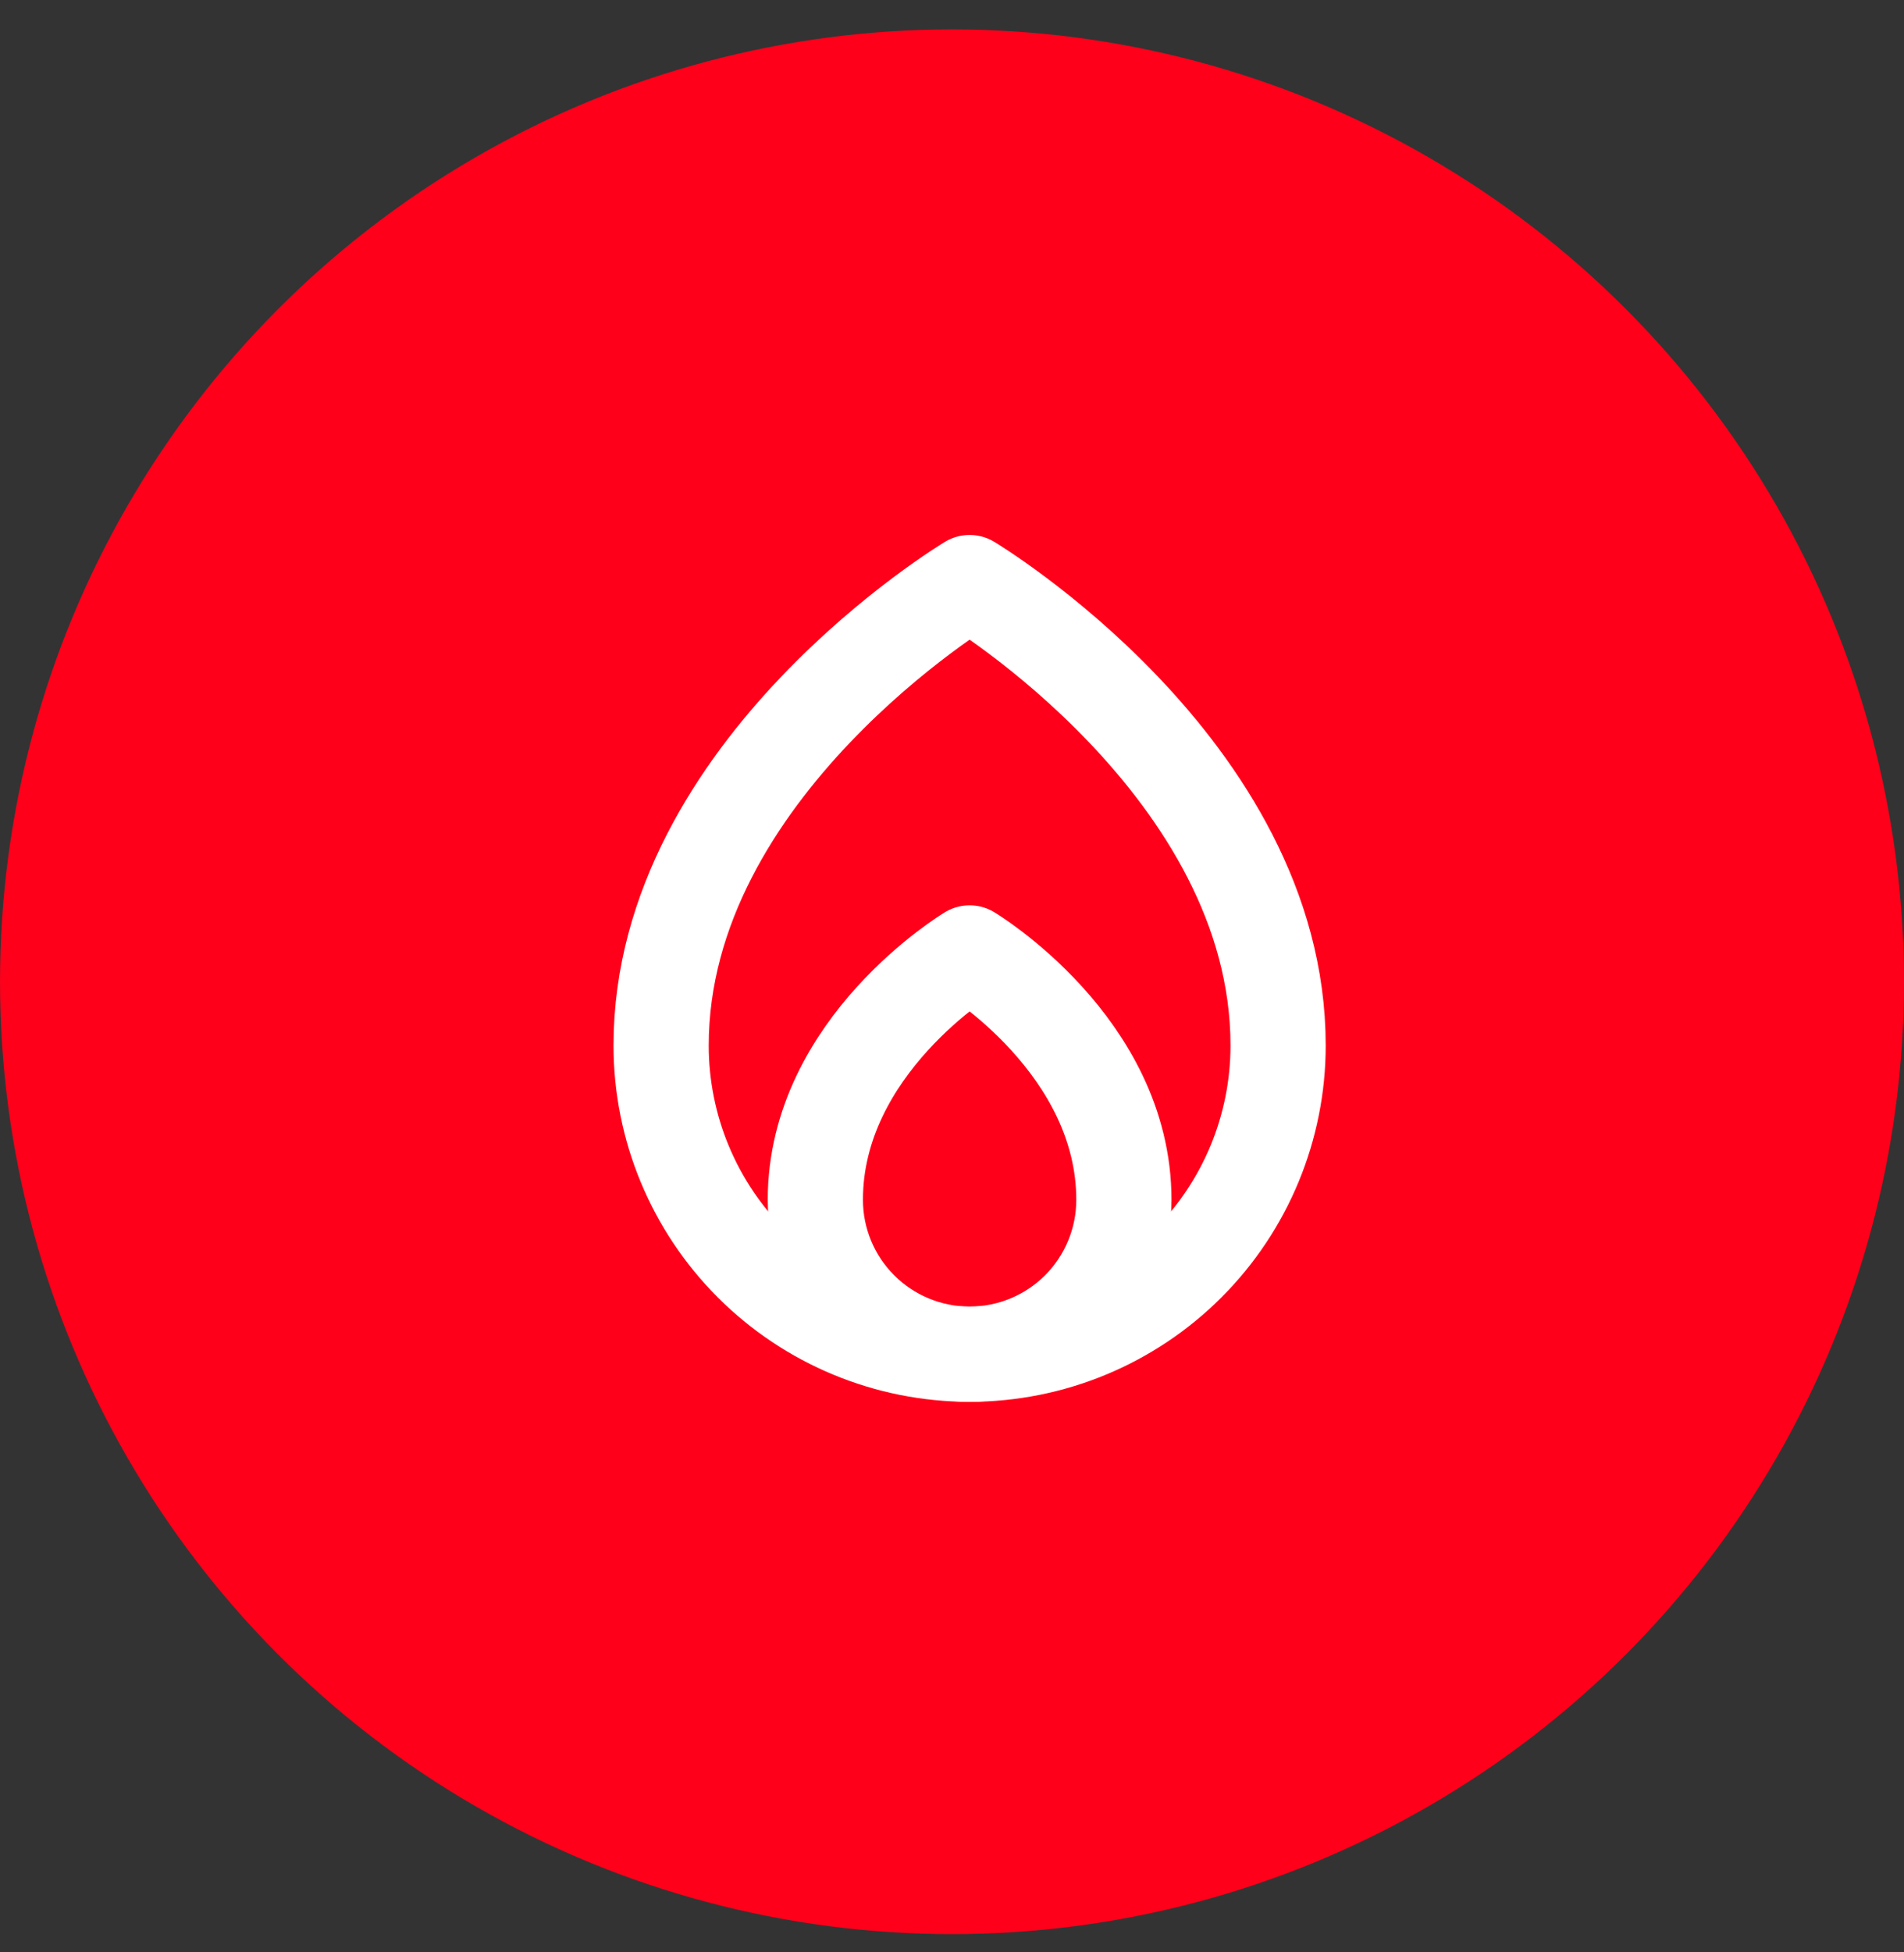
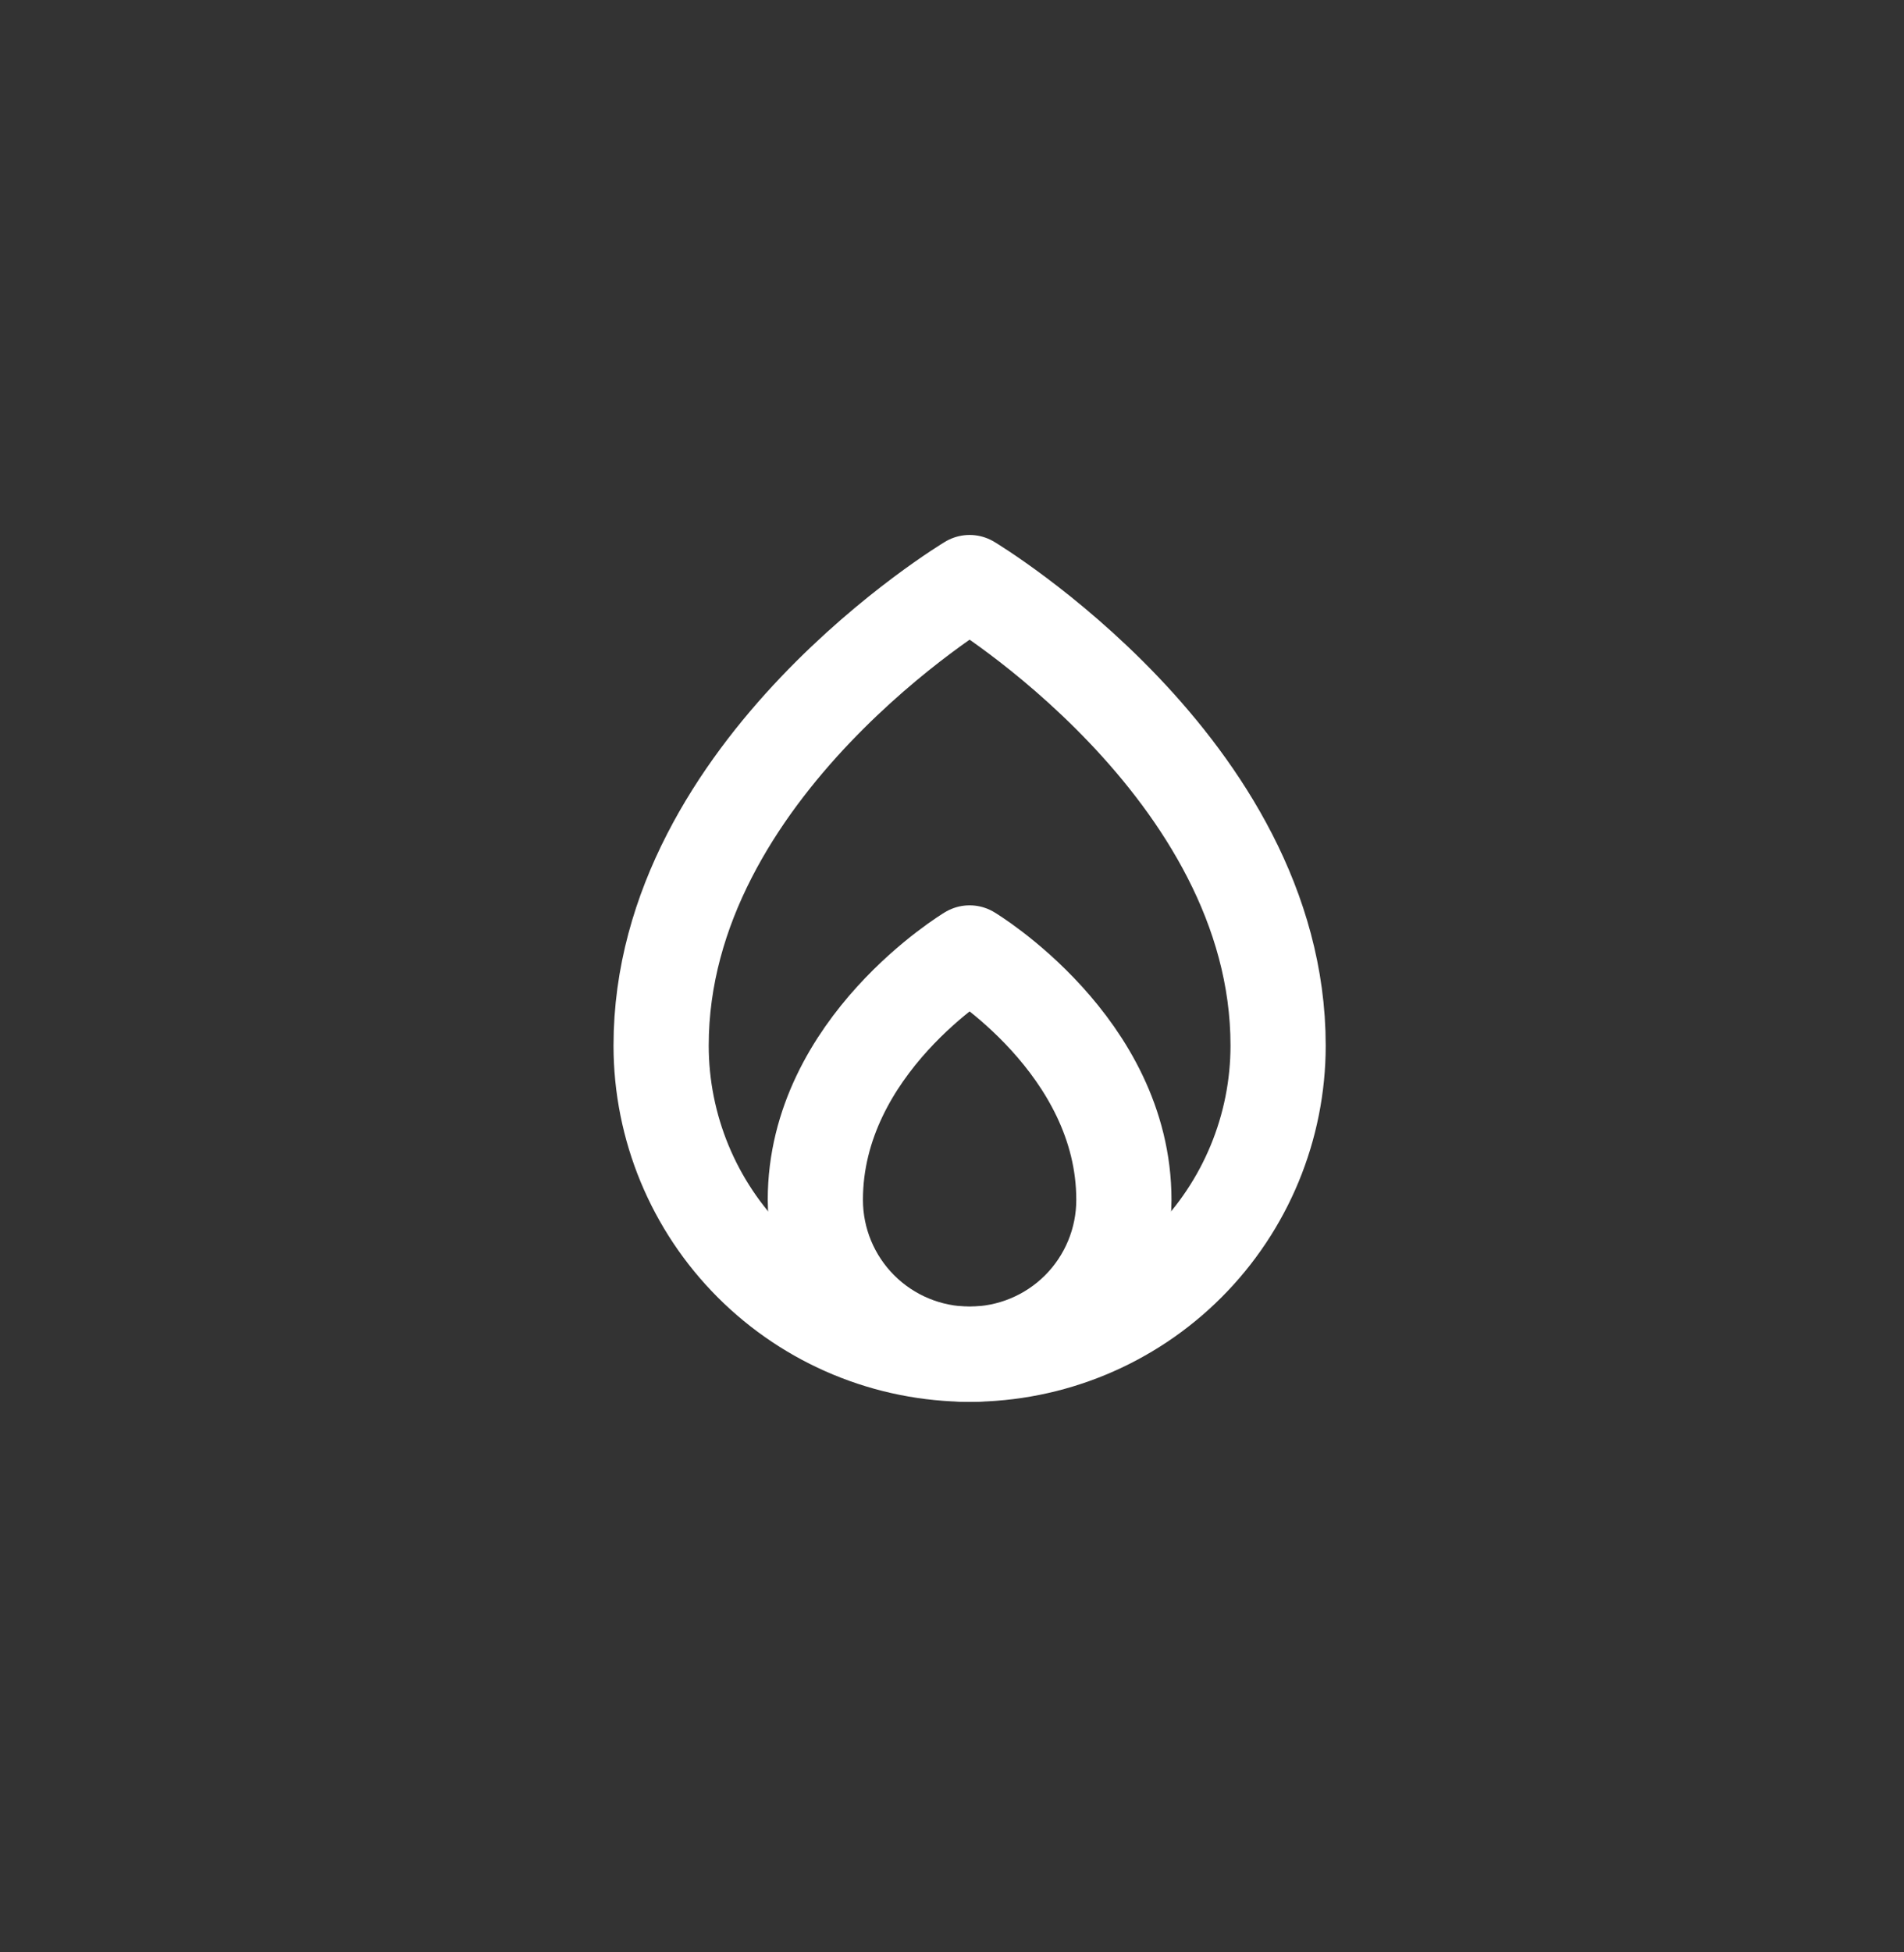
<svg xmlns="http://www.w3.org/2000/svg" width="40" height="41" viewBox="0 0 40 41" fill="none">
  <rect x="0" y="0" width="40" height="41" fill="#333333" stroke="none" />
-   <circle cx="20" cy="20.617" r="19.444" fill="#FF001A" stroke="#FF001A" stroke-width="1.111" />
  <path d="M26.851 21.956C26.851 16.123 20.37 12.234 20.37 12.234C20.37 12.234 13.889 16.123 13.889 21.956C13.889 23.675 14.572 25.324 15.787 26.539C17.003 27.755 18.651 28.438 20.37 28.438C22.089 28.438 23.737 27.755 24.953 26.539C26.168 25.324 26.851 23.675 26.851 21.956Z" stroke="white" stroke-width="2" stroke-linecap="round" stroke-linejoin="round" />
-   <path d="M17.129 25.197C17.129 26.057 17.471 26.881 18.079 27.489C18.686 28.096 19.511 28.438 20.37 28.438C21.23 28.438 22.054 28.096 22.662 27.489C23.269 26.881 23.611 26.057 23.611 25.197C23.611 21.957 20.37 20.012 20.37 20.012C20.37 20.012 17.129 21.957 17.129 25.197Z" stroke="white" stroke-width="2" stroke-linecap="round" stroke-linejoin="round" />
+   <path d="M17.129 25.197C17.129 26.057 17.471 26.881 18.079 27.489C18.686 28.096 19.511 28.438 20.37 28.438C21.23 28.438 22.054 28.096 22.662 27.489C23.269 26.881 23.611 26.057 23.611 25.197C23.611 21.957 20.37 20.012 20.37 20.012C20.37 20.012 17.129 21.957 17.129 25.197" stroke="white" stroke-width="2" stroke-linecap="round" stroke-linejoin="round" />
</svg>